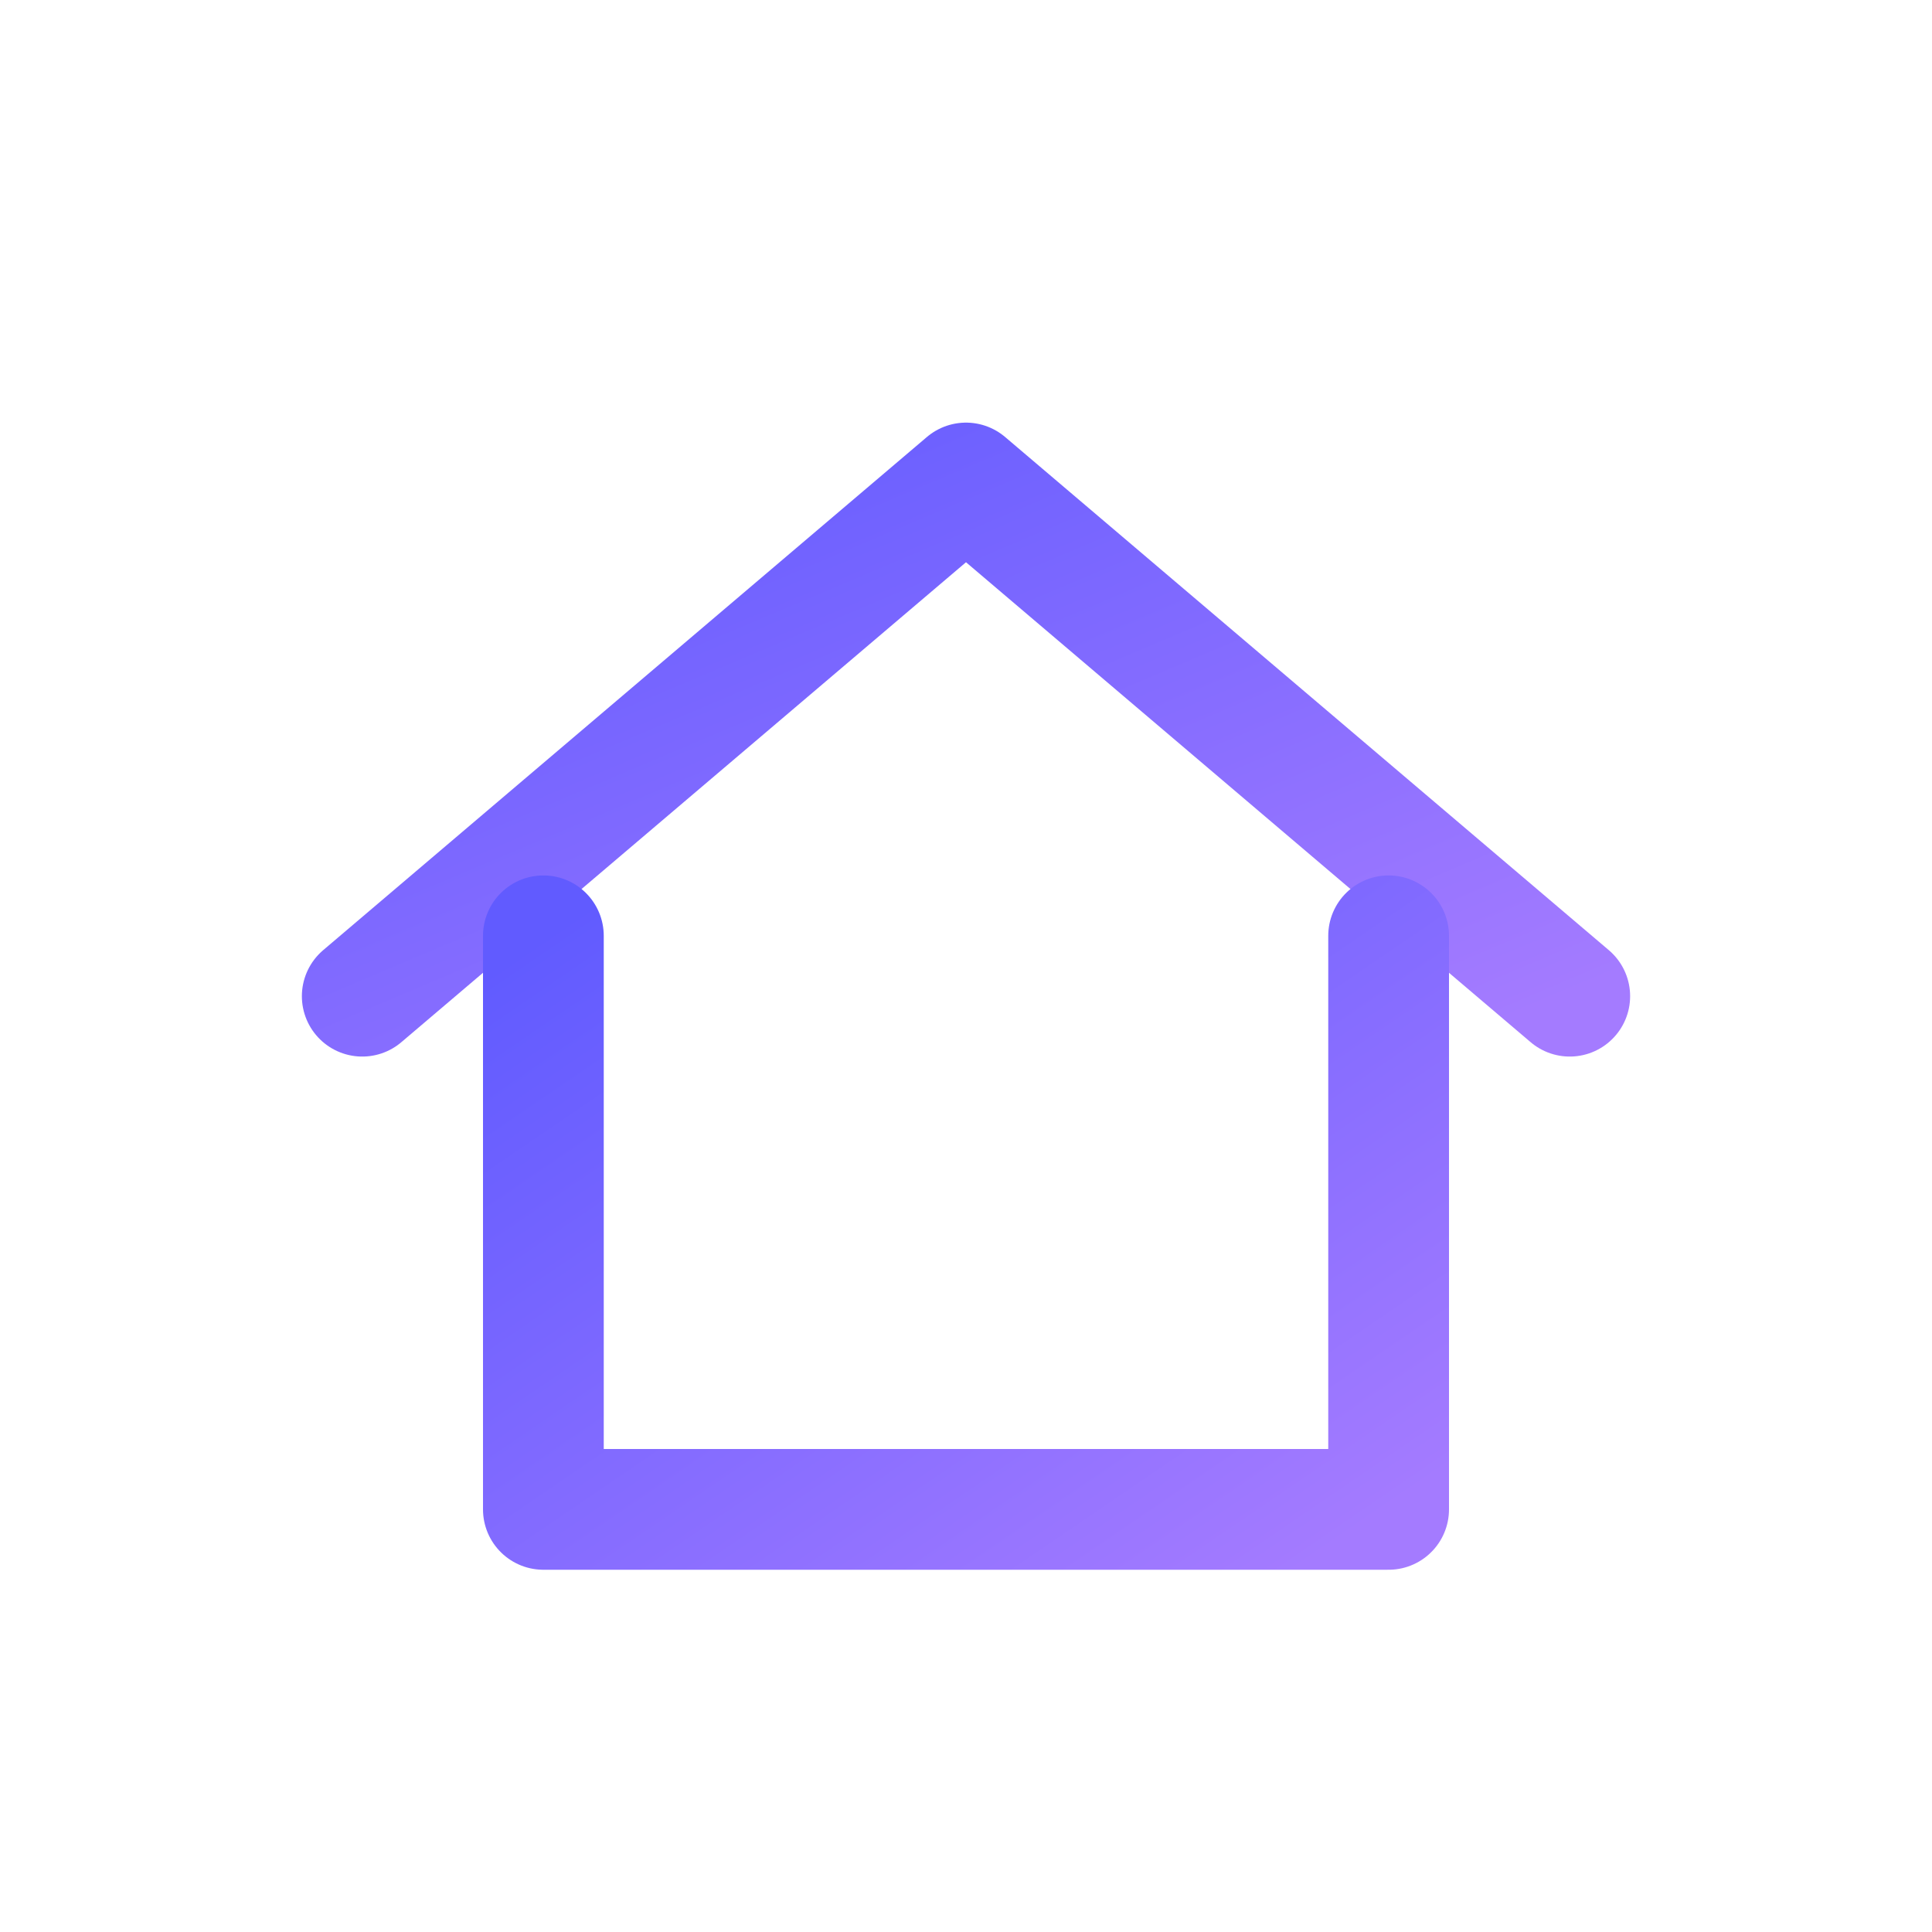
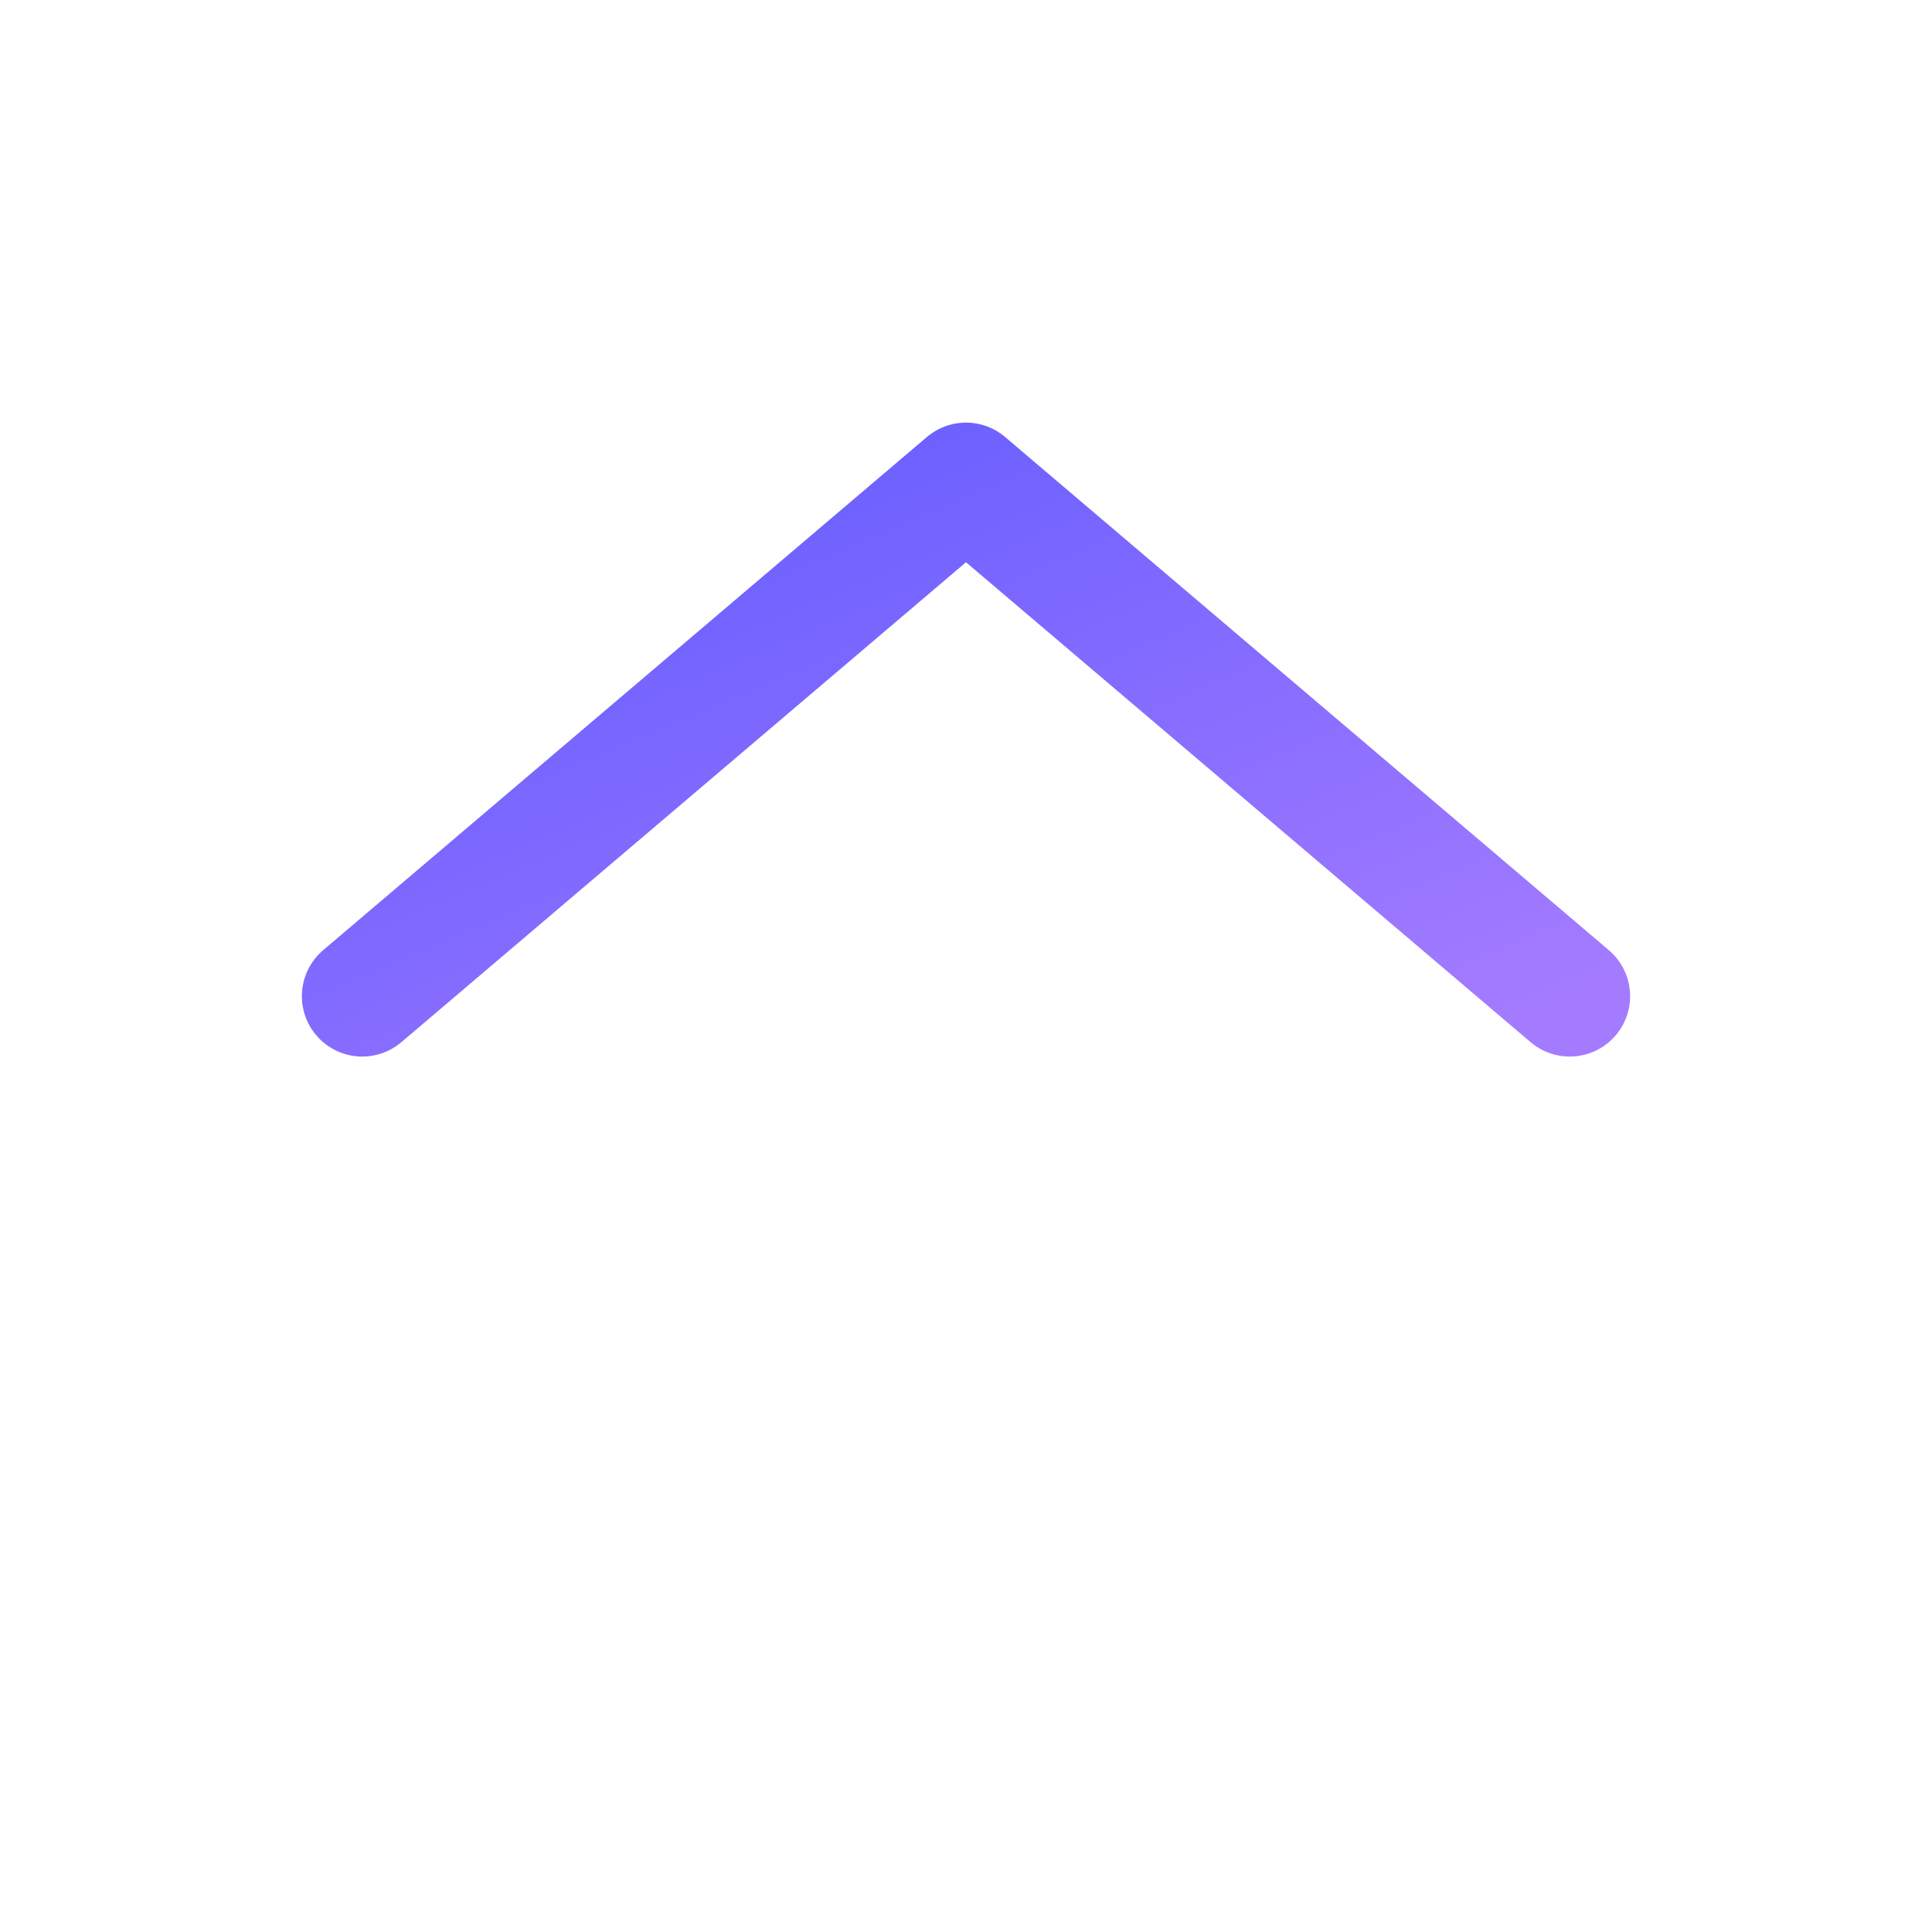
<svg xmlns="http://www.w3.org/2000/svg" width="256" height="256" viewBox="0 0 256 256">
  <defs>
    <linearGradient id="ai5" x1="0%" y1="0%" x2="100%" y2="100%">
      <stop offset="0%" stop-color="#615BFF" />
      <stop offset="100%" stop-color="#A47BFF" />
    </linearGradient>
    <filter id="glow5">
      <feGaussianBlur stdDeviation="1.8" result="b" />
      <feMerge>
        <feMergeNode in="b" />
        <feMergeNode in="SourceGraphic" />
      </feMerge>
    </filter>
  </defs>
  <g filter="url(#glow5)" fill="none" stroke="url(#ai5)" stroke-width="16" stroke-linecap="round" stroke-linejoin="round">
    <path d="M48 132 L128 64 L208 132" />
-     <path d="M72 124 V200 H184 V124" />
  </g>
</svg>